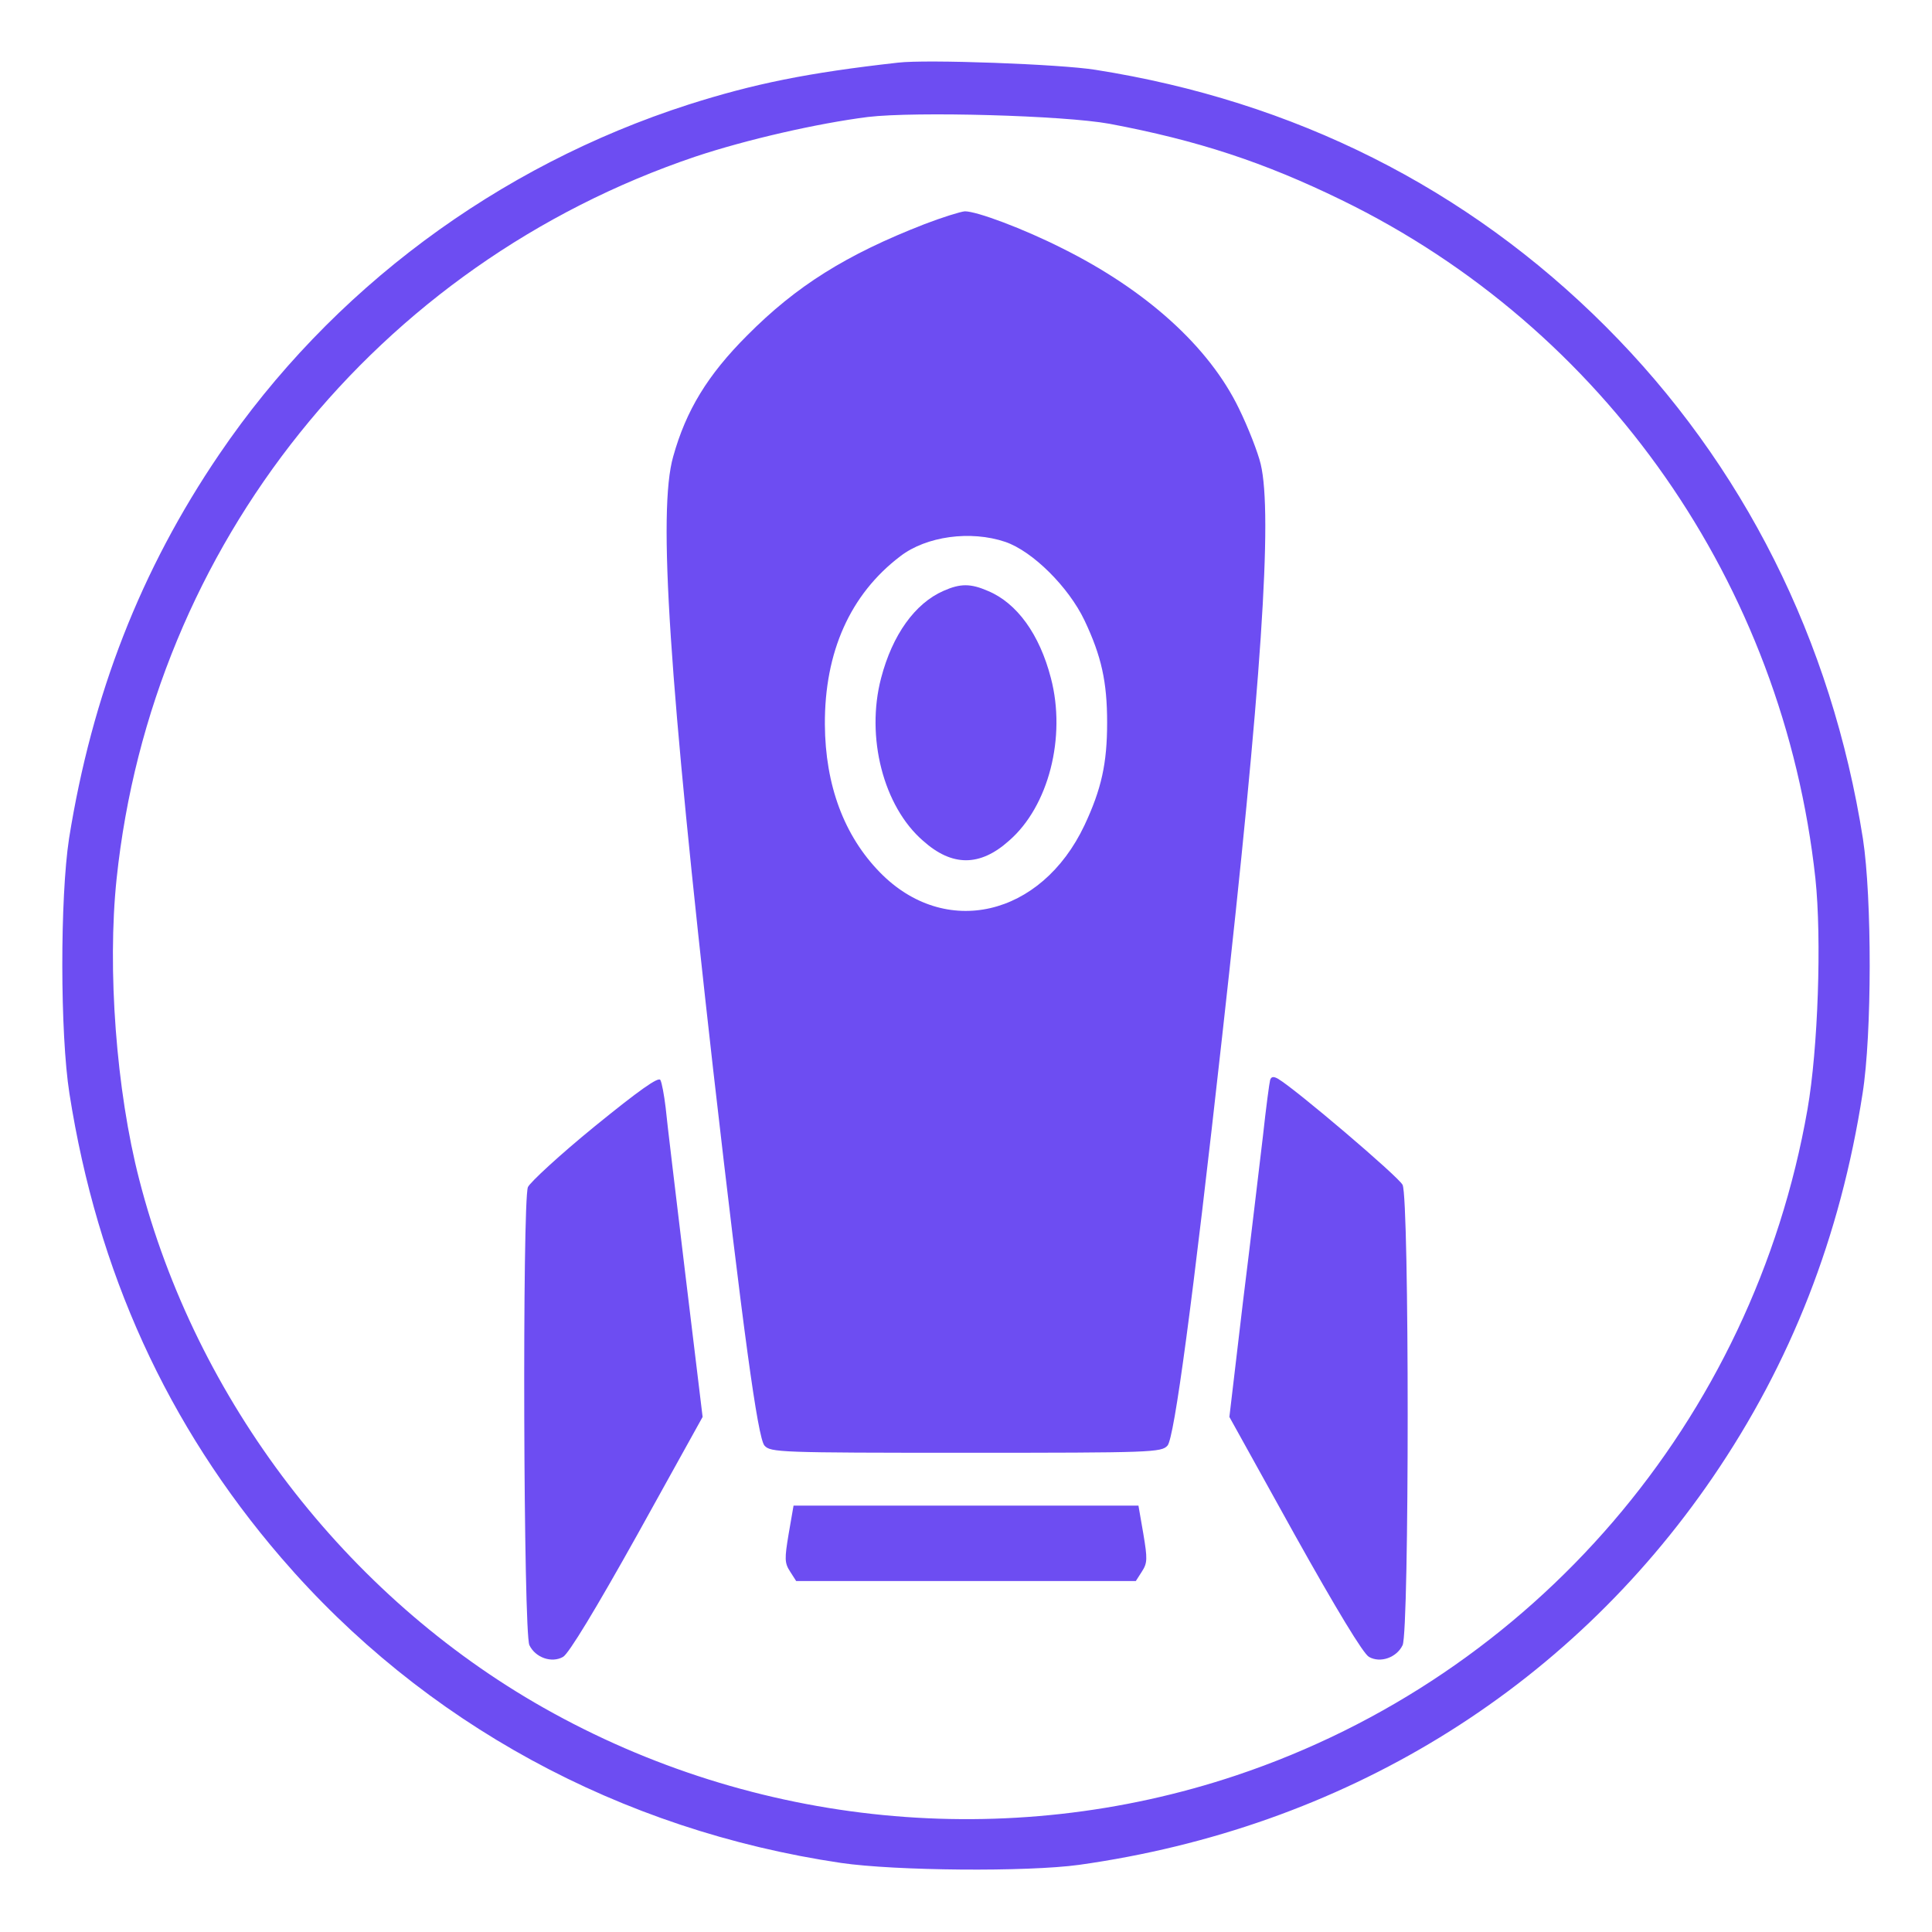
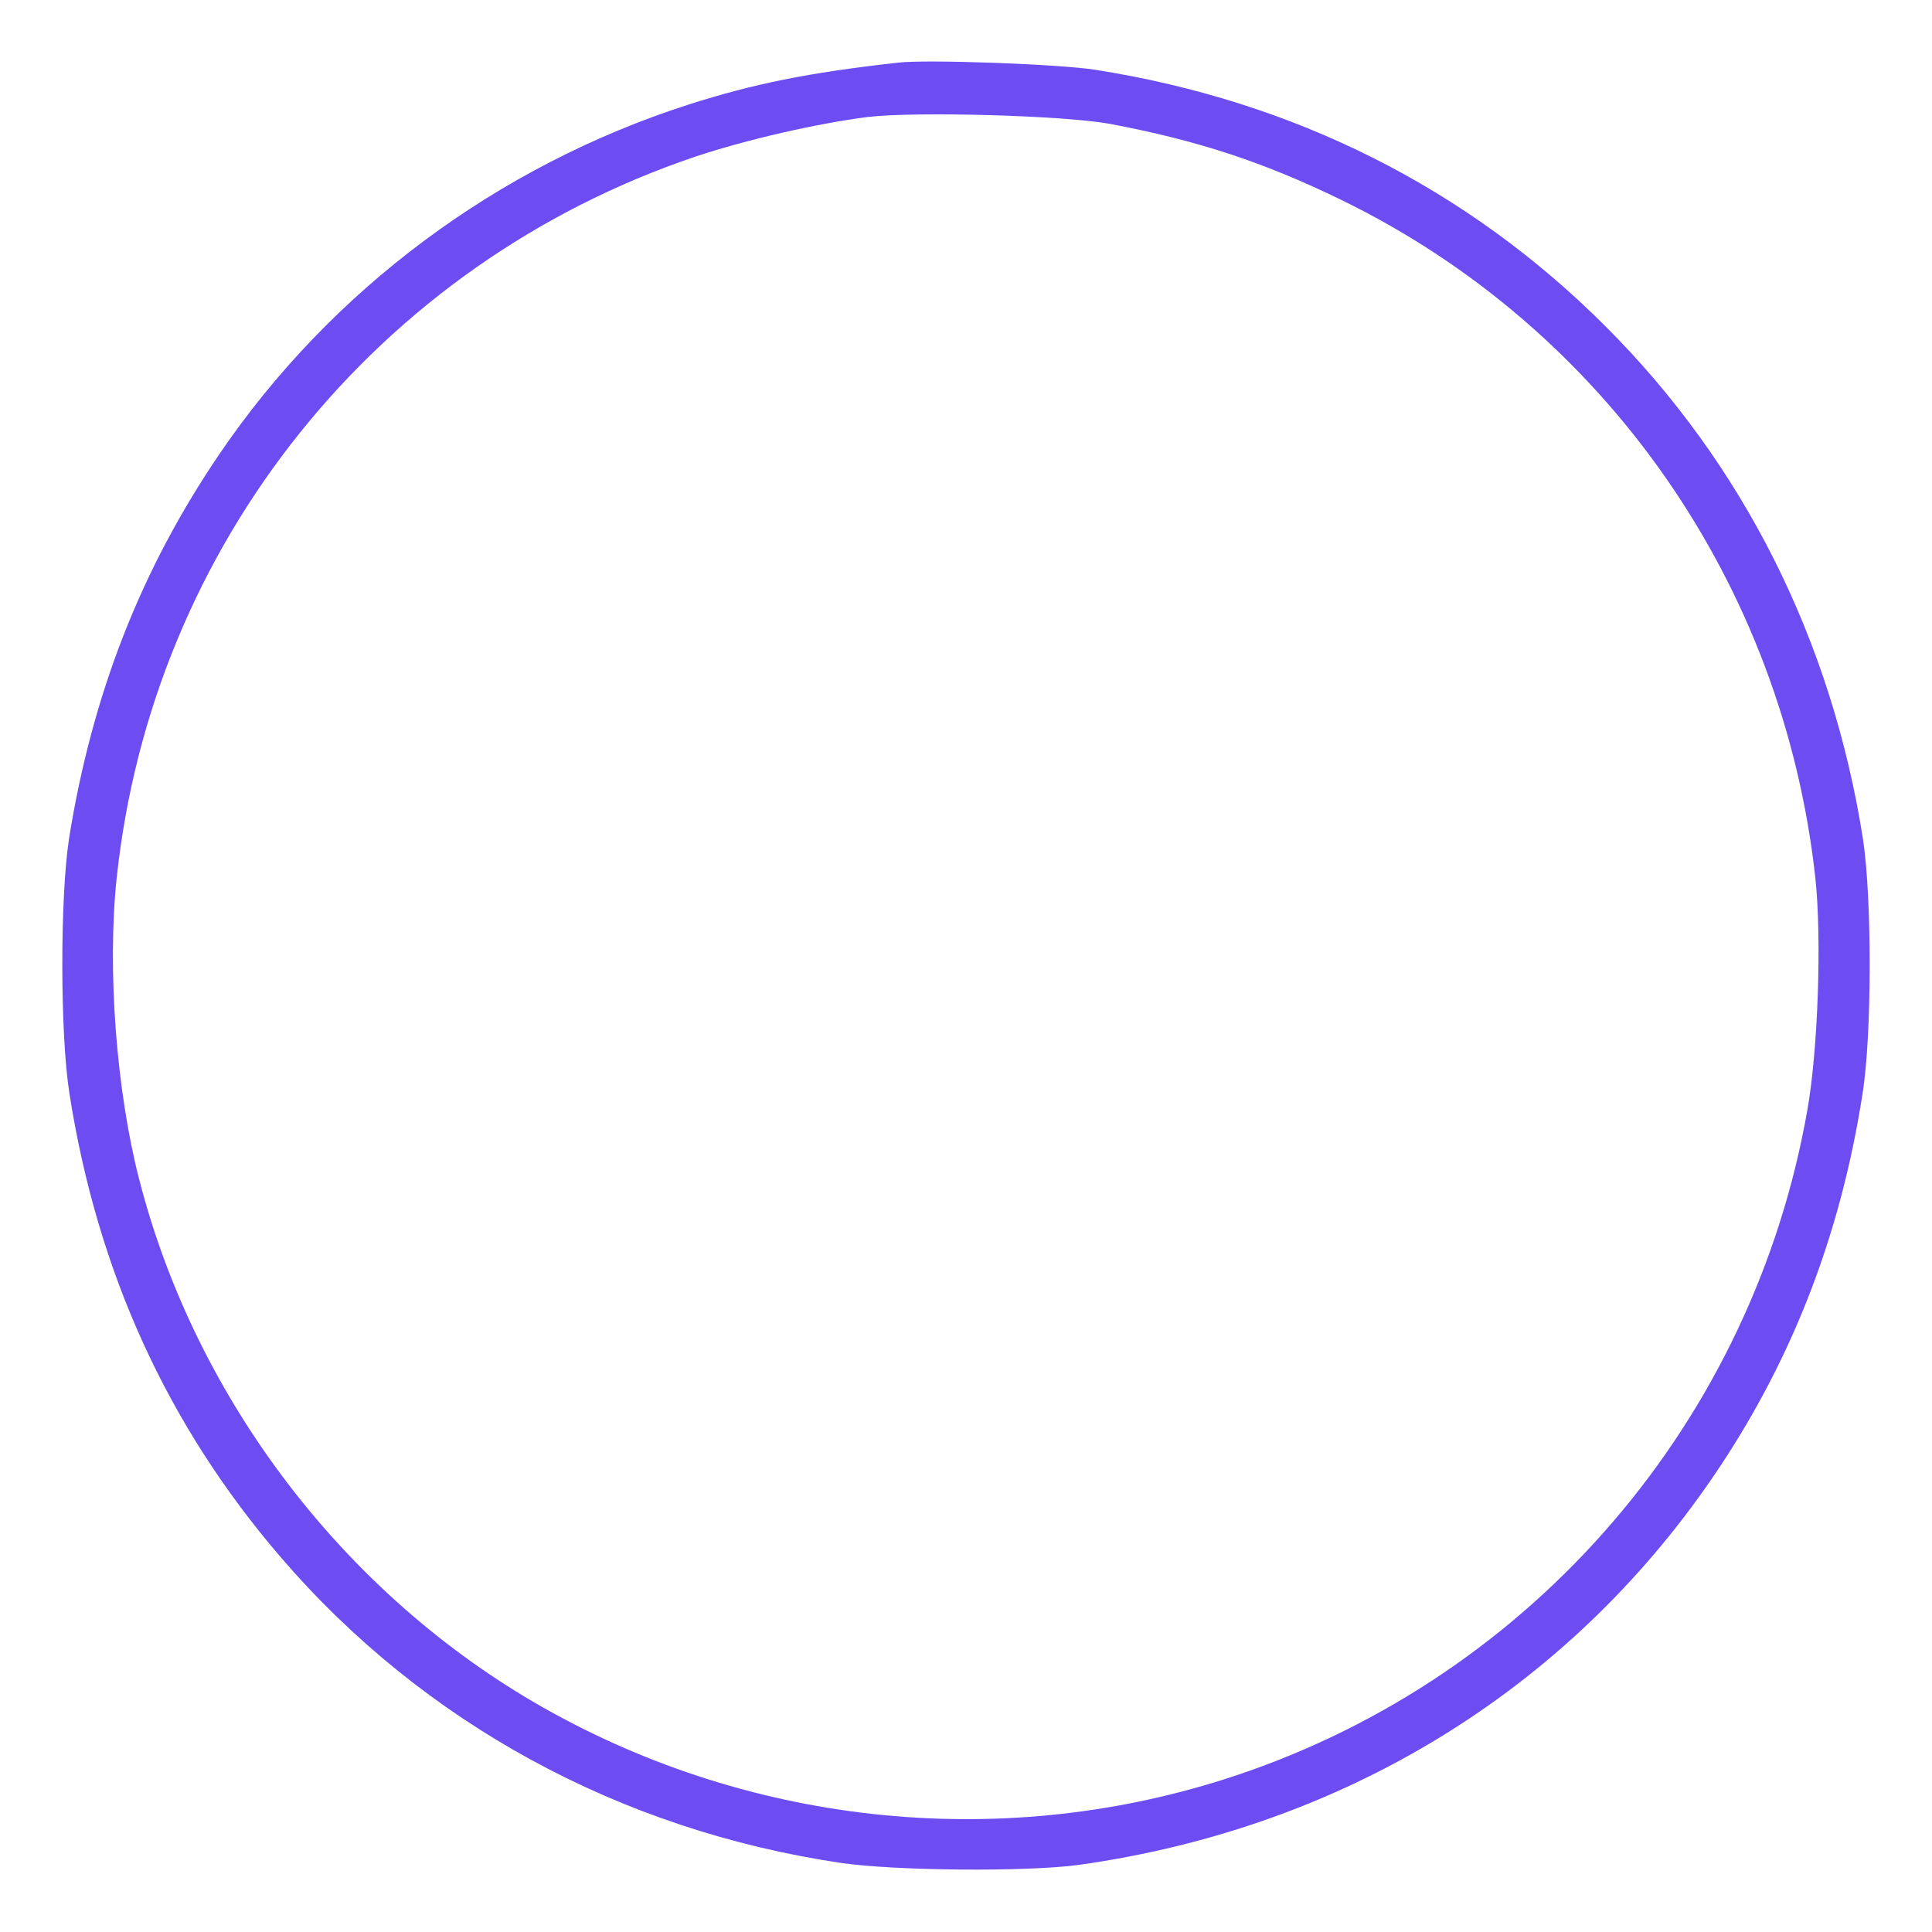
<svg xmlns="http://www.w3.org/2000/svg" version="1.0" width="512pt" height="512pt" viewBox="0 0 512 512" preserveAspectRatio="xMidYMid meet">
  <g transform="translate(0,512) scale(0.1,-0.1)" fill="#6d4df2" stroke="none">
    <path d="M2380 4954 c-241 -27 -382 -56 -555 -111 -507 -163 -948 -491 -1244 -927 -208 -306 -337 -637 -398 -1018 -24 -157 -24 -517 1 -676 74 -472 259 -879 561 -1230 377 -438 897 -722 1484 -809 144 -21 493 -24 631 -5 698 98 1292 461 1679 1027 207 303 338 637 397 1017 25 157 25 518 1 675 -83 527 -317 993 -682 1358 -367 367 -825 597 -1352 680 -93 15 -448 28 -523 19z m560 -162 c234 -44 410 -102 615 -202 698 -340 1171 -1018 1256 -1798 17 -160 7 -452 -21 -612 -144 -824 -725 -1501 -1514 -1765 -607 -203 -1276 -137 -1835 179 -525 297 -922 816 -1072 1400 -61 236 -85 558 -60 797 93 884 690 1629 1534 1914 135 45 323 88 457 105 127 15 519 4 640 -18z" />
-     <path d="M2450 4526 c-208 -81 -340 -164 -470 -295 -105 -105 -162 -199 -196 -321 -41 -144 -11 -590 106 -1625 79 -689 118 -976 136 -996 16 -18 40 -19 534 -19 493 0 518 1 534 19 18 20 66 375 145 1086 104 929 134 1381 102 1515 -7 30 -33 97 -58 148 -79 163 -245 313 -468 424 -103 52 -226 98 -258 98 -12 -1 -60 -16 -107 -34z m214 -842 c73 -25 168 -120 210 -208 45 -95 60 -163 60 -271 0 -108 -15 -176 -60 -272 -115 -243 -370 -301 -542 -125 -95 97 -145 231 -146 392 -1 192 67 345 200 446 69 53 186 69 278 38z" />
-     <path d="M2500 3554 c-75 -33 -135 -116 -165 -231 -41 -156 6 -340 111 -431 77 -69 151 -69 228 0 105 91 152 275 111 431 -30 116 -90 199 -167 231 -46 20 -73 20 -118 0z" />
-     <path d="M1576 2135 c-92 -75 -171 -148 -177 -161 -15 -41 -12 -1183 4 -1214 16 -33 59 -48 89 -31 15 8 87 127 197 324 l173 312 -46 380 c-25 209 -49 407 -52 440 -4 33 -10 66 -14 73 -5 9 -56 -27 -174 -123z" />
-     <path d="M3366 2258 c-2 -7 -11 -74 -19 -148 -9 -74 -32 -272 -53 -440 l-36 -305 173 -312 c110 -197 182 -316 197 -324 30 -17 73 -2 89 31 18 36 18 1184 0 1220 -11 22 -285 255 -330 281 -12 7 -18 6 -21 -3z" />
-     <path d="M2090 1055 c-11 -66 -11 -77 4 -100 l16 -25 450 0 450 0 16 25 c15 23 15 34 4 100 l-13 75 -457 0 -457 0 -13 -75z" />
  </g>
</svg>